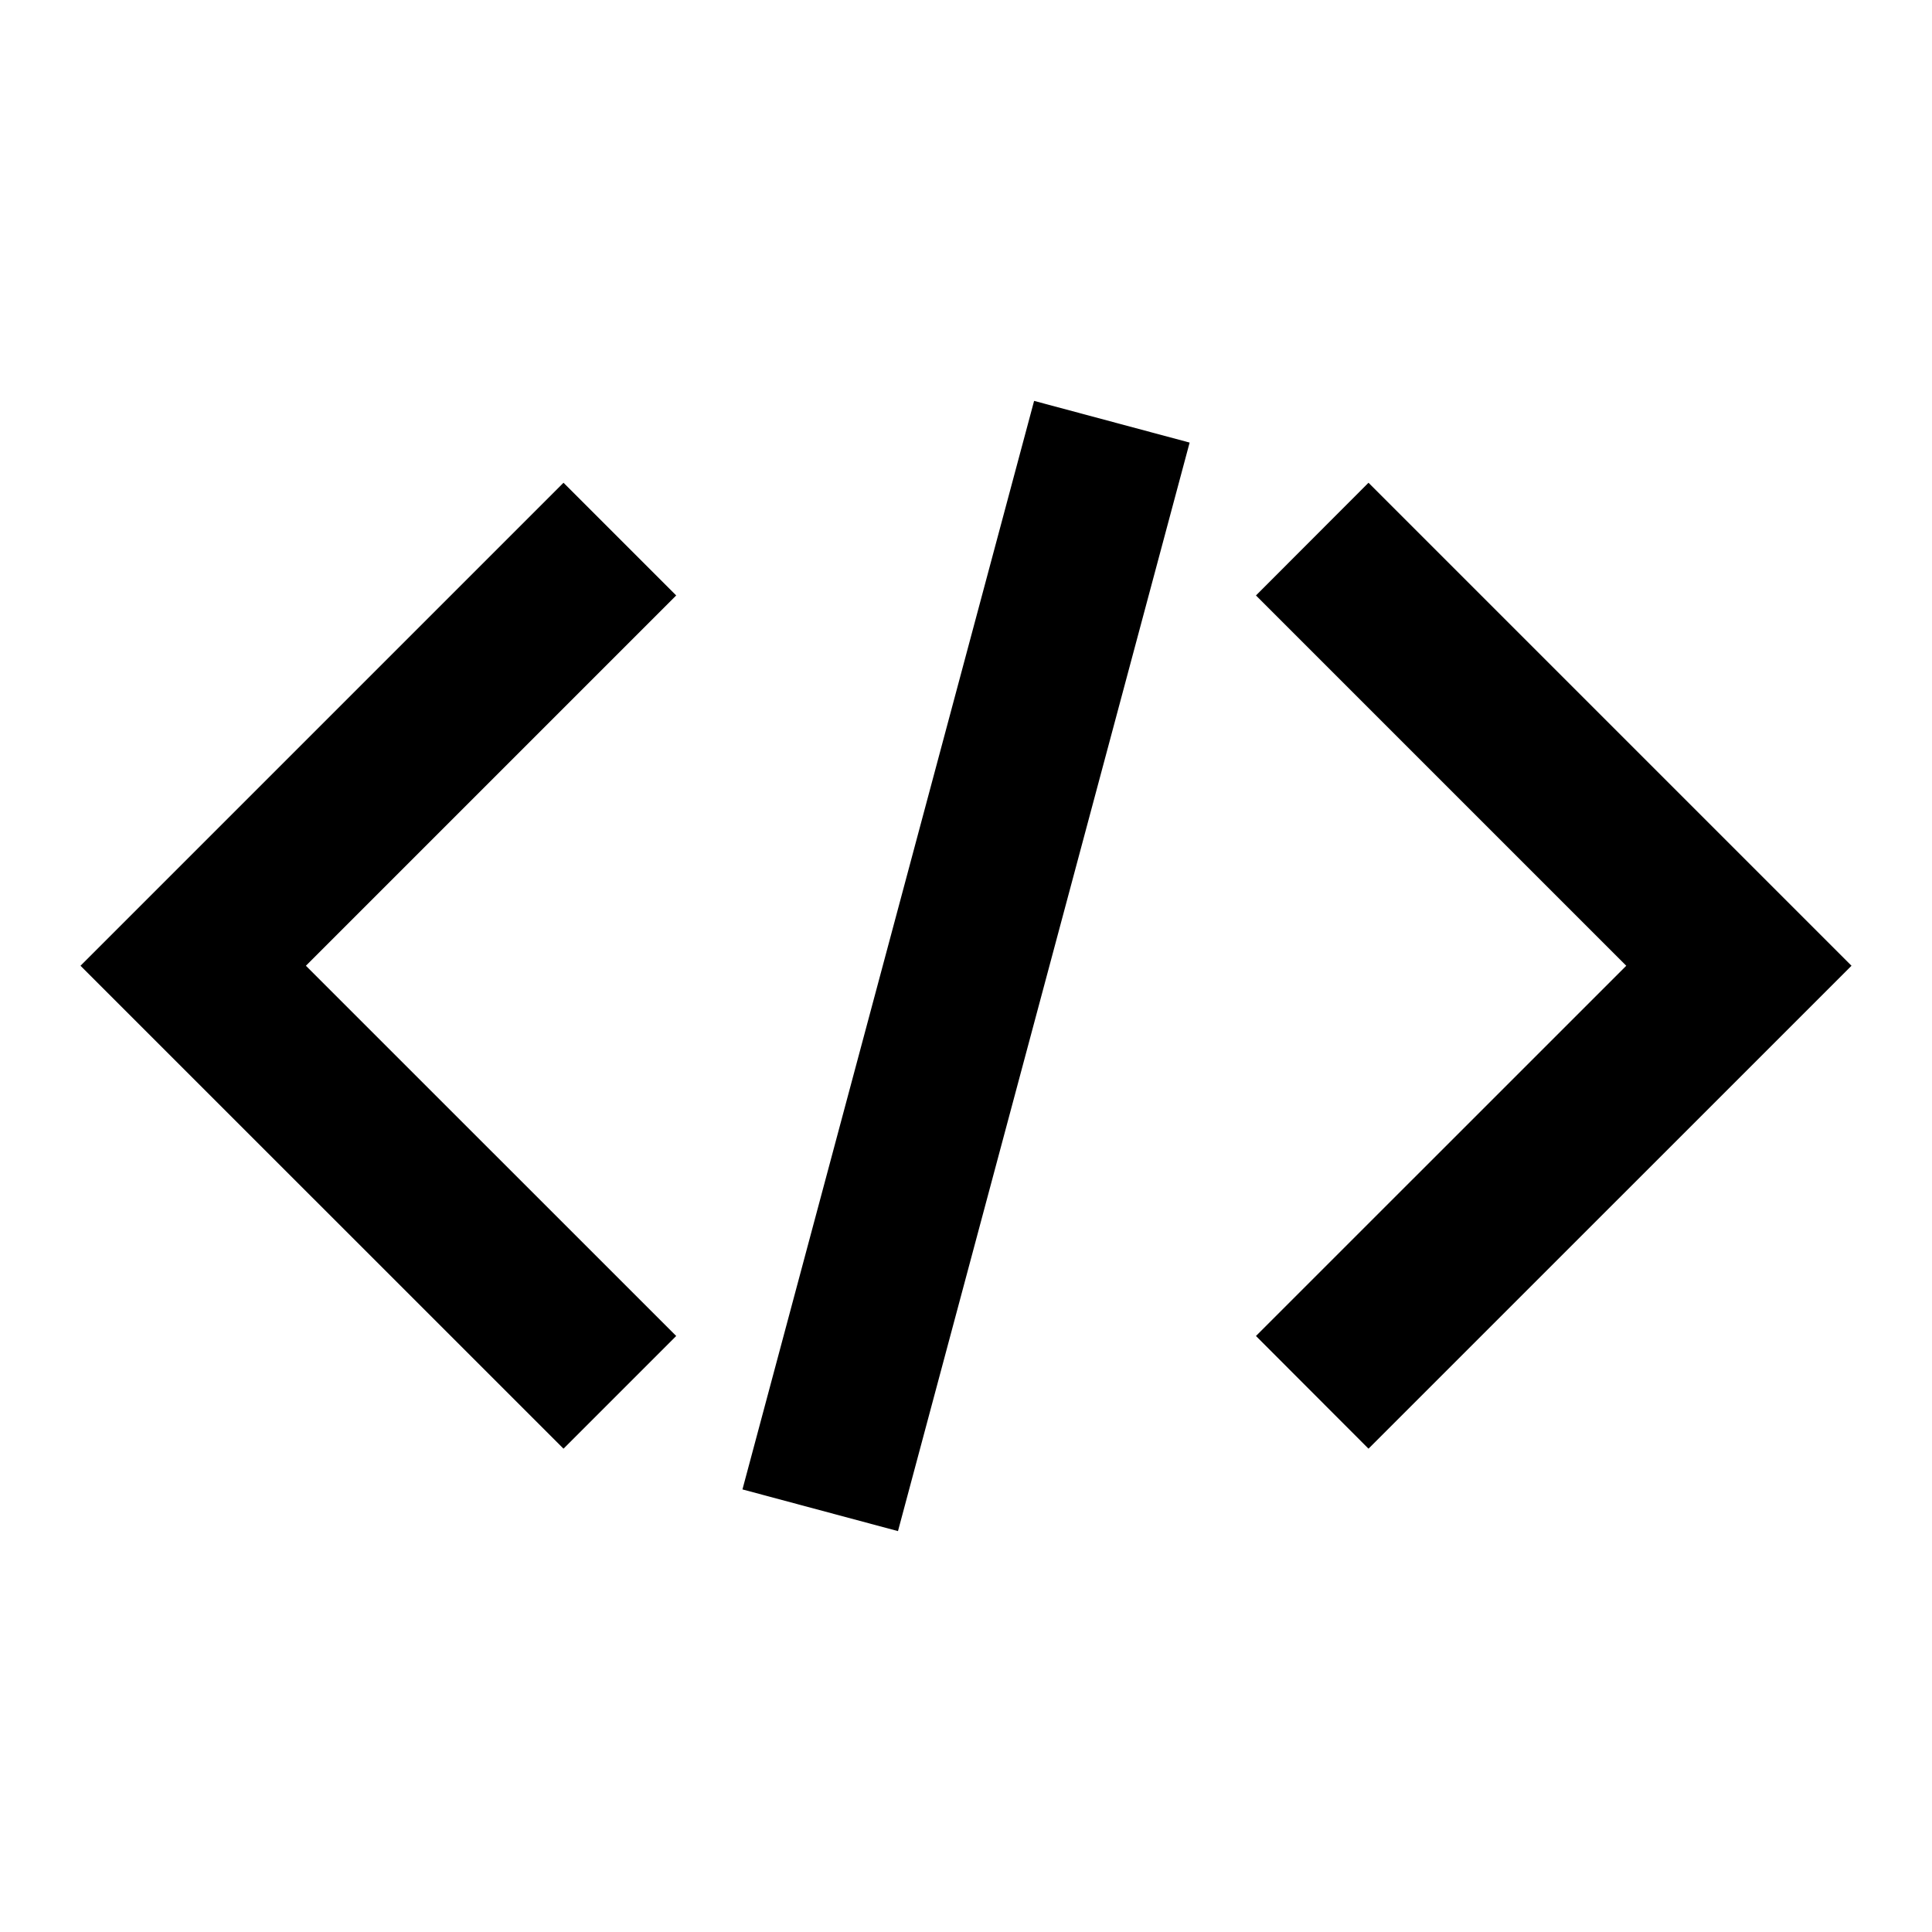
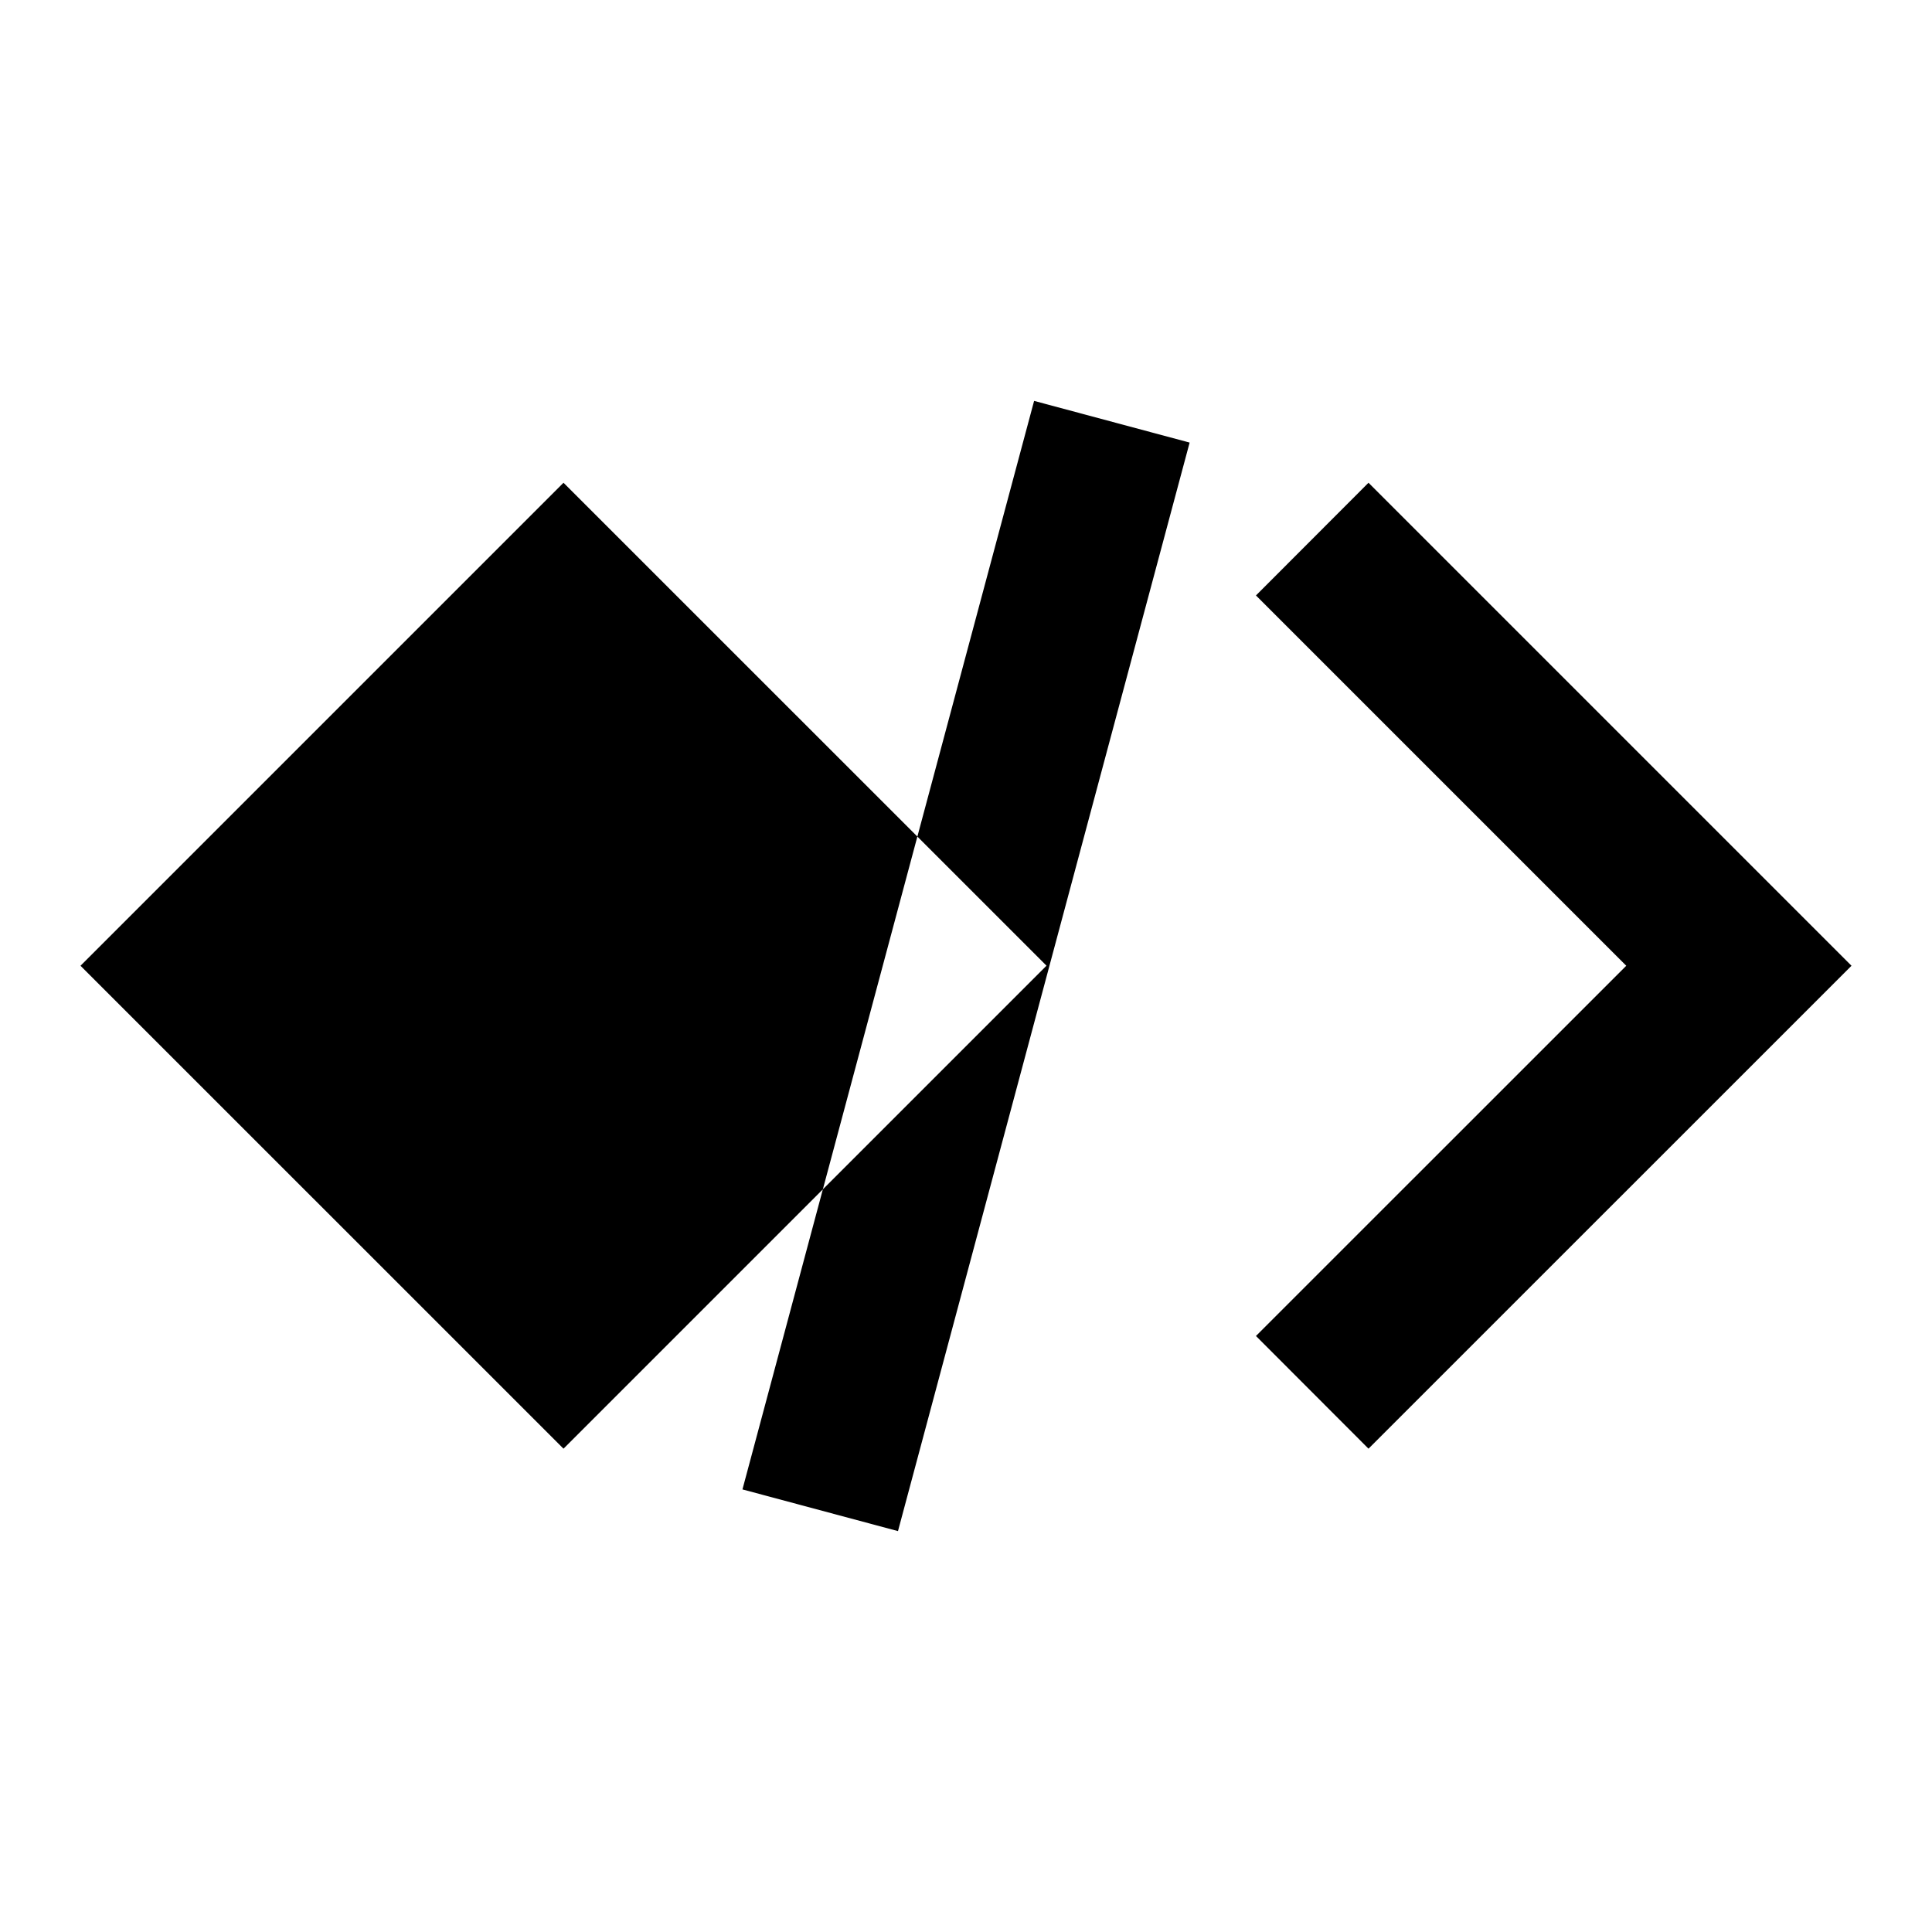
<svg xmlns="http://www.w3.org/2000/svg" width="24" height="24" viewBox="0 0 24 24">
-   <path fill-rule="evenodd" d="M8.4,16.596l-4.6-4.599l4.6-4.6L7,5.997l-6,6l6,5.999L8.4,16.596L8.4,16.596z M15.602,16.596l4.6-4.599l-4.6-4.6L17,5.997l6,6l-6,5.999L15.602,16.596L15.602,16.596z M9.223,18.502l1.932,0.518l3.623-13.522 l-1.932-0.518L9.223,18.502z" clip-rule="evenodd" />
+   <path fill-rule="evenodd" d="M8.4,16.596l4.6-4.6L7,5.997l-6,6l6,5.999L8.4,16.596L8.4,16.596z M15.602,16.596l4.6-4.599l-4.6-4.6L17,5.997l6,6l-6,5.999L15.602,16.596L15.602,16.596z M9.223,18.502l1.932,0.518l3.623-13.522 l-1.932-0.518L9.223,18.502z" clip-rule="evenodd" />
</svg>